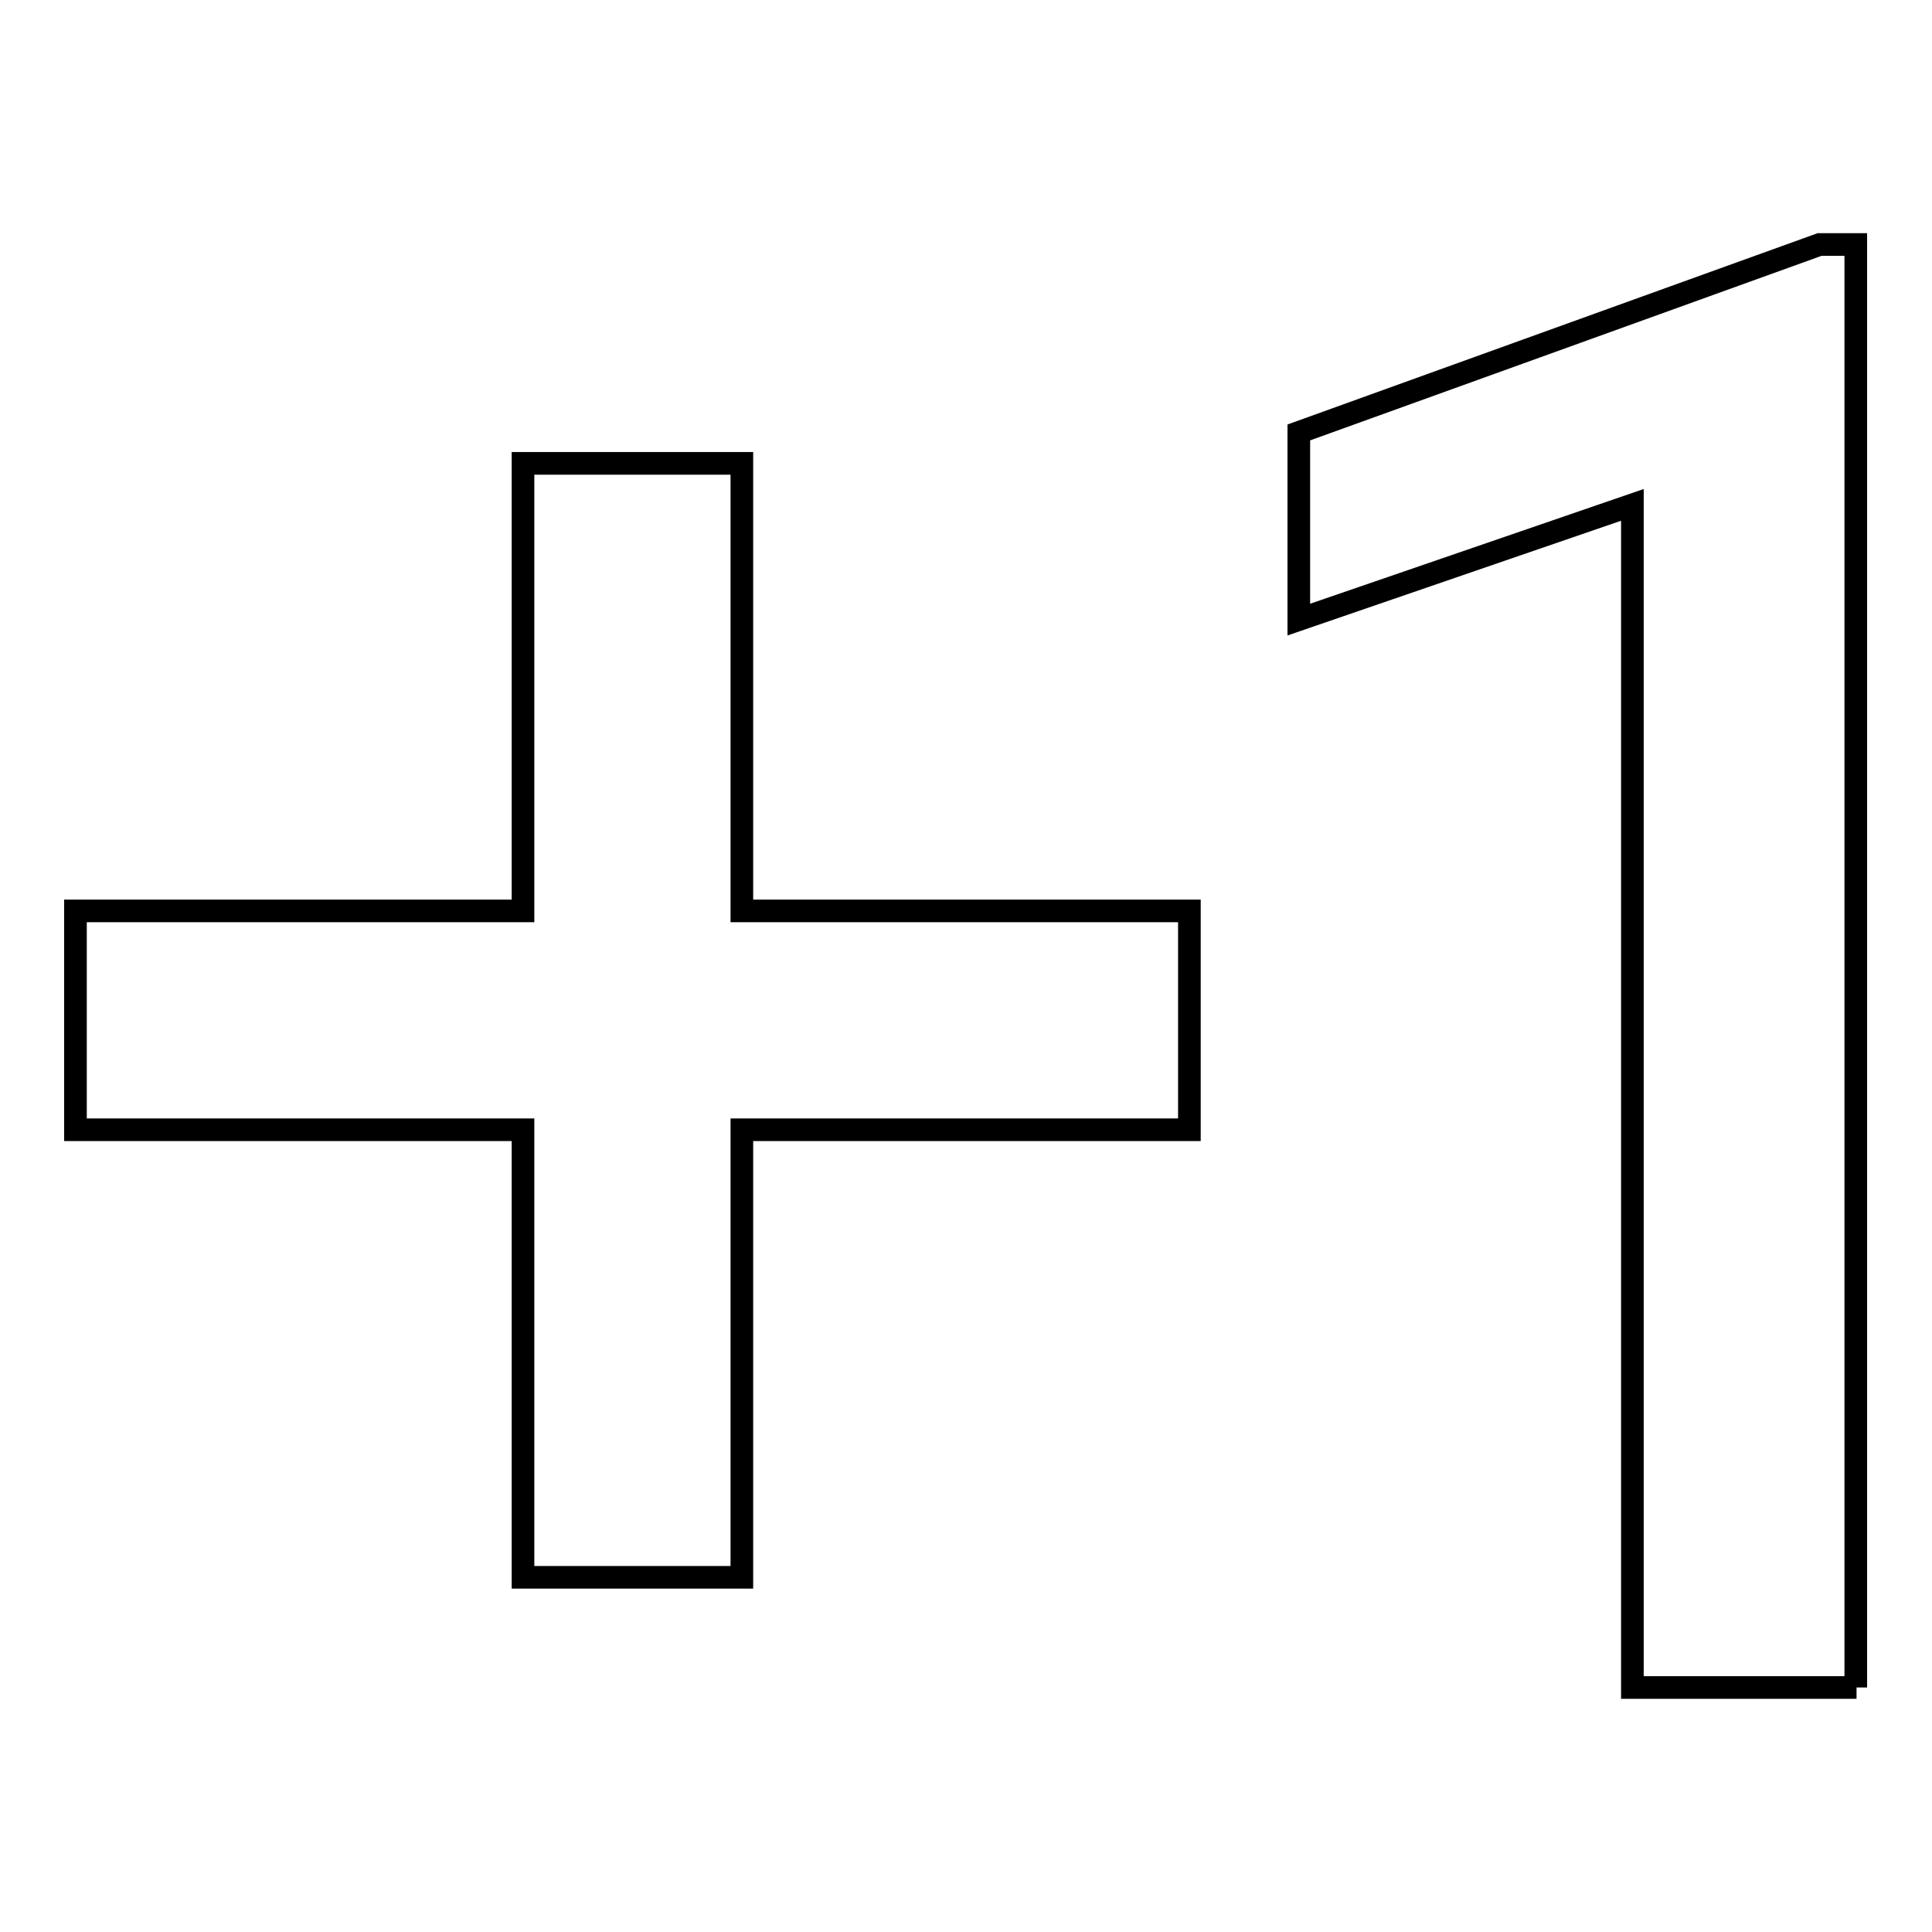
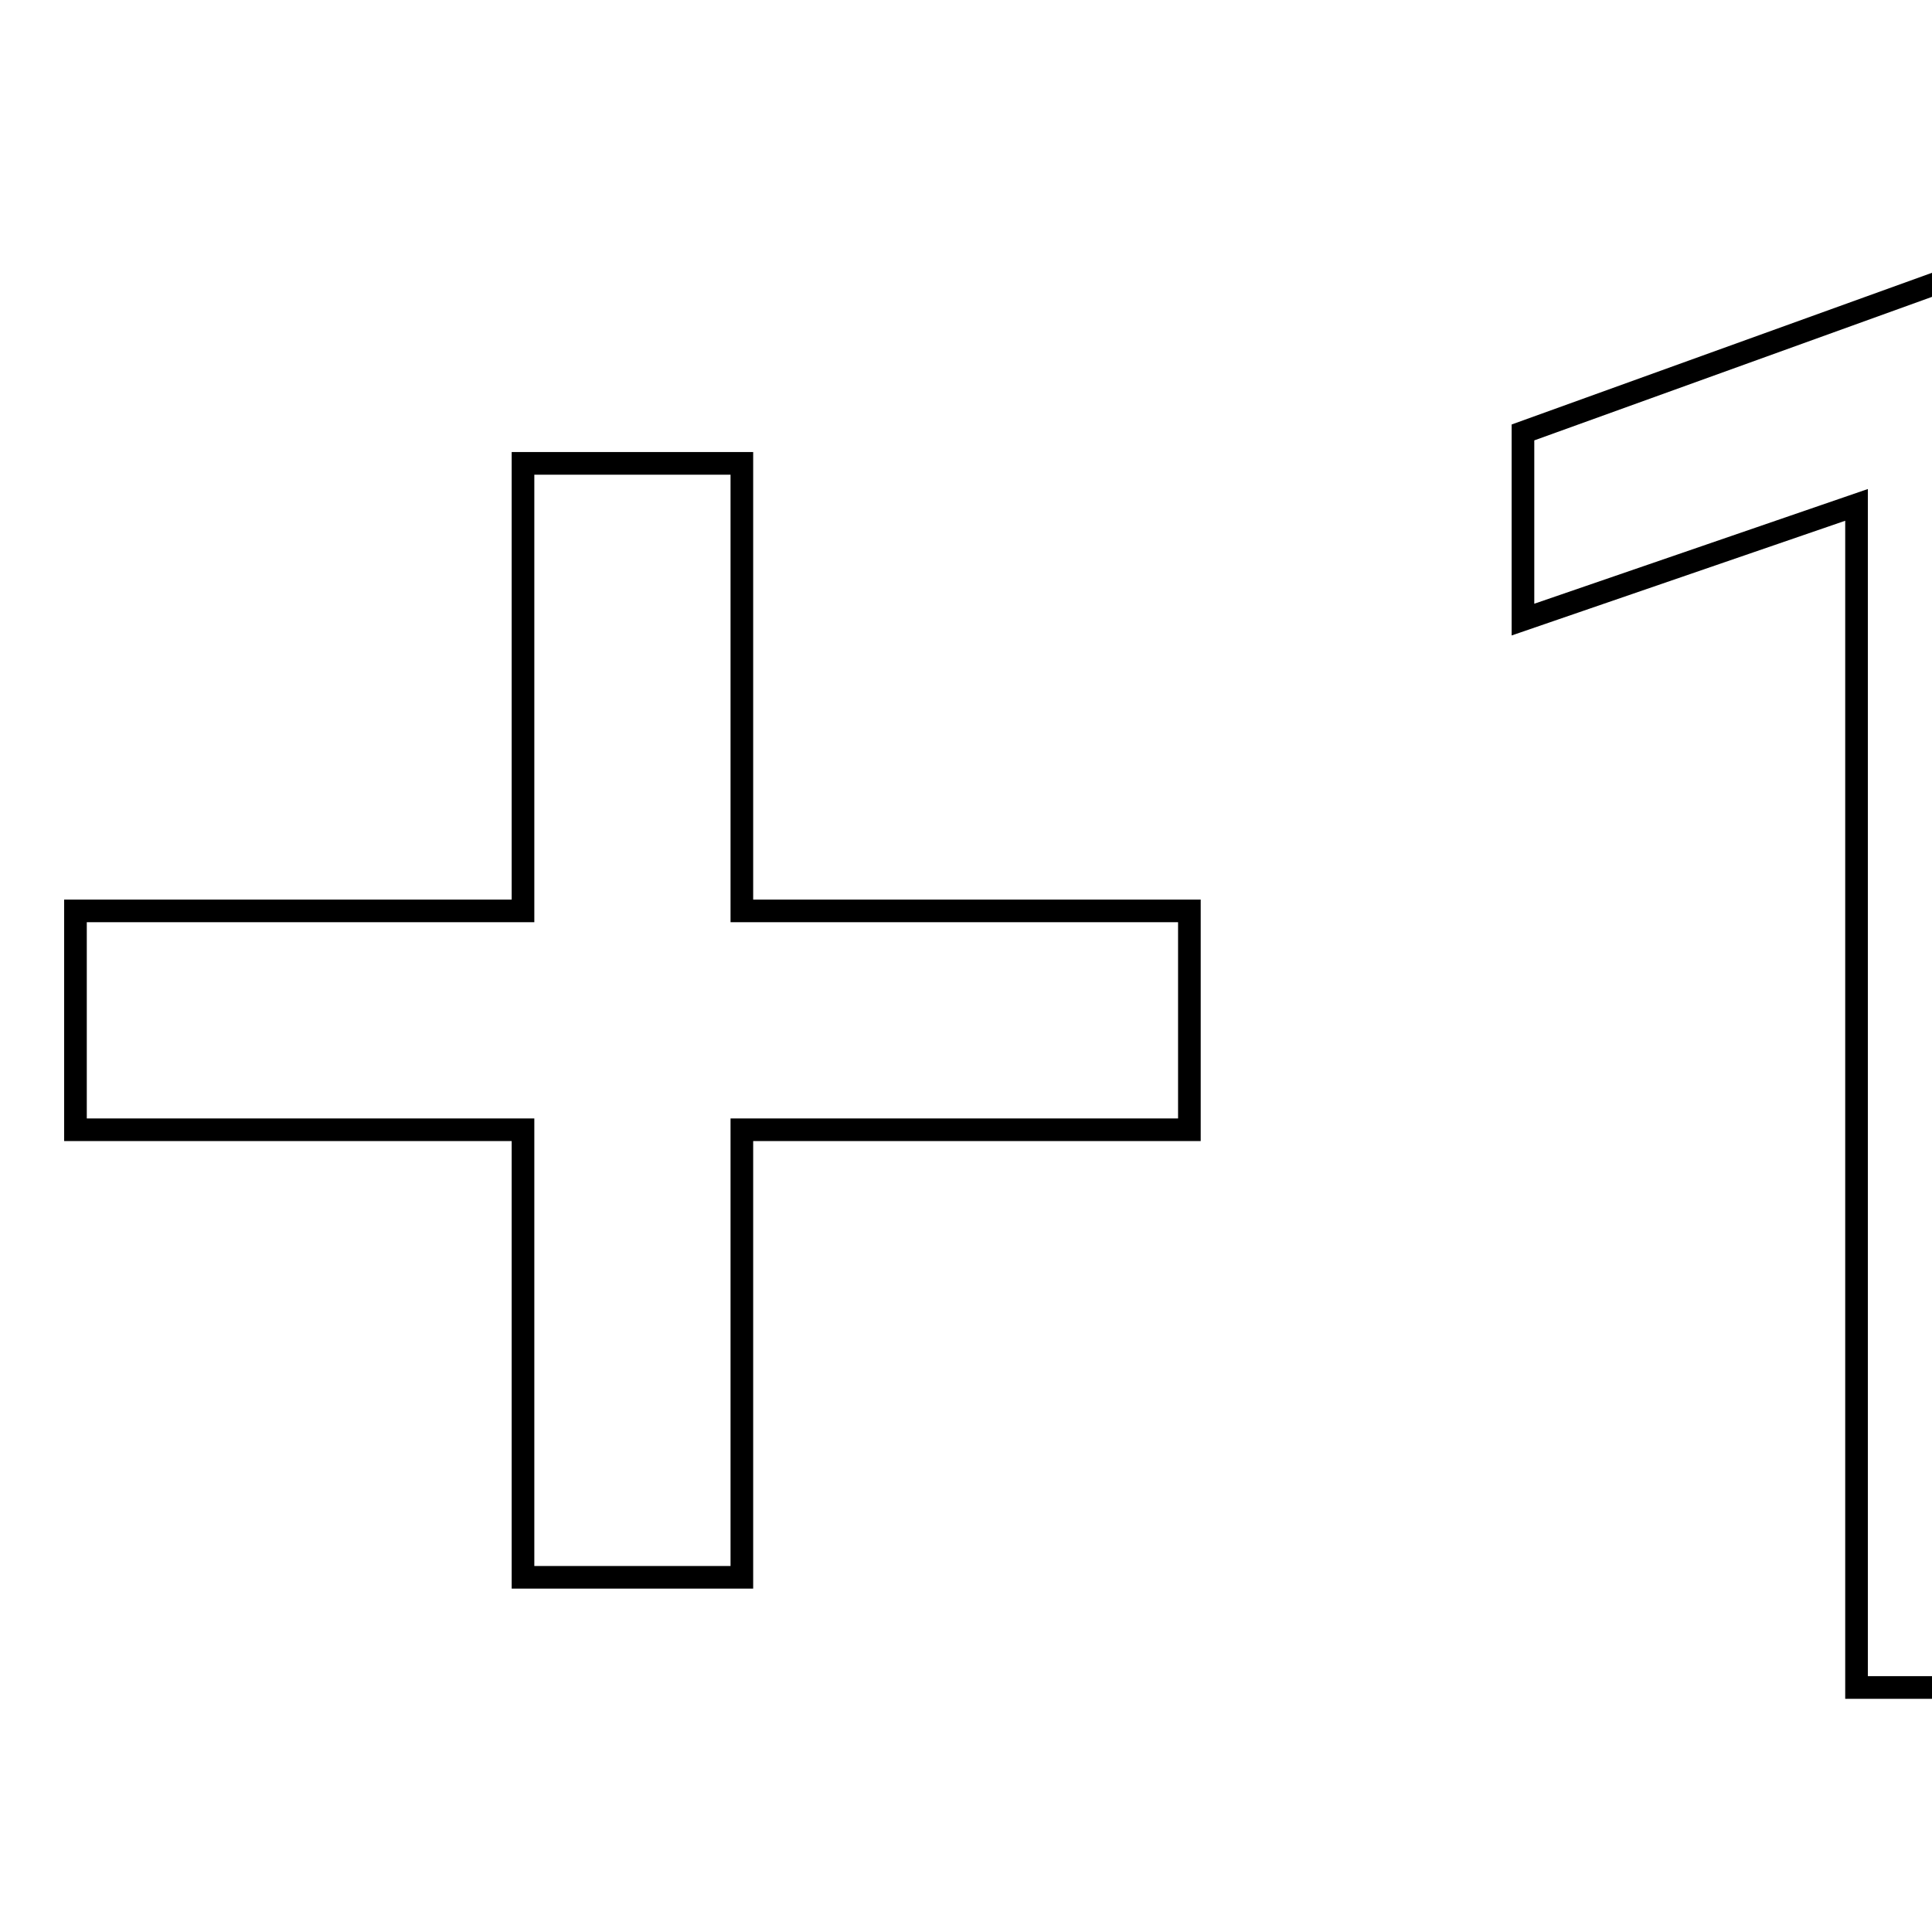
<svg xmlns="http://www.w3.org/2000/svg" version="1.1" x="0px" y="0px" viewBox="0 0 256 256" enable-background="new 0 0 256 256" xml:space="preserve">
  <g>
    <g>
      <g>
-         <path stroke-width="3" fill-opacity="0" stroke="#000000" d="M246,223.6h-29.7V66.9l-44.2,15.2V57.3l69-24.9h4.8V223.6z M98.3,61.4v59.3h59.3v29H98.3v59.3h-29v-59.3H10v-29h59.3V61.4H98.3z" />
+         <path stroke-width="3" fill-opacity="0" stroke="#000000" d="M246,223.6V66.9l-44.2,15.2V57.3l69-24.9h4.8V223.6z M98.3,61.4v59.3h59.3v29H98.3v59.3h-29v-59.3H10v-29h59.3V61.4H98.3z" />
      </g>
    </g>
  </g>
</svg>